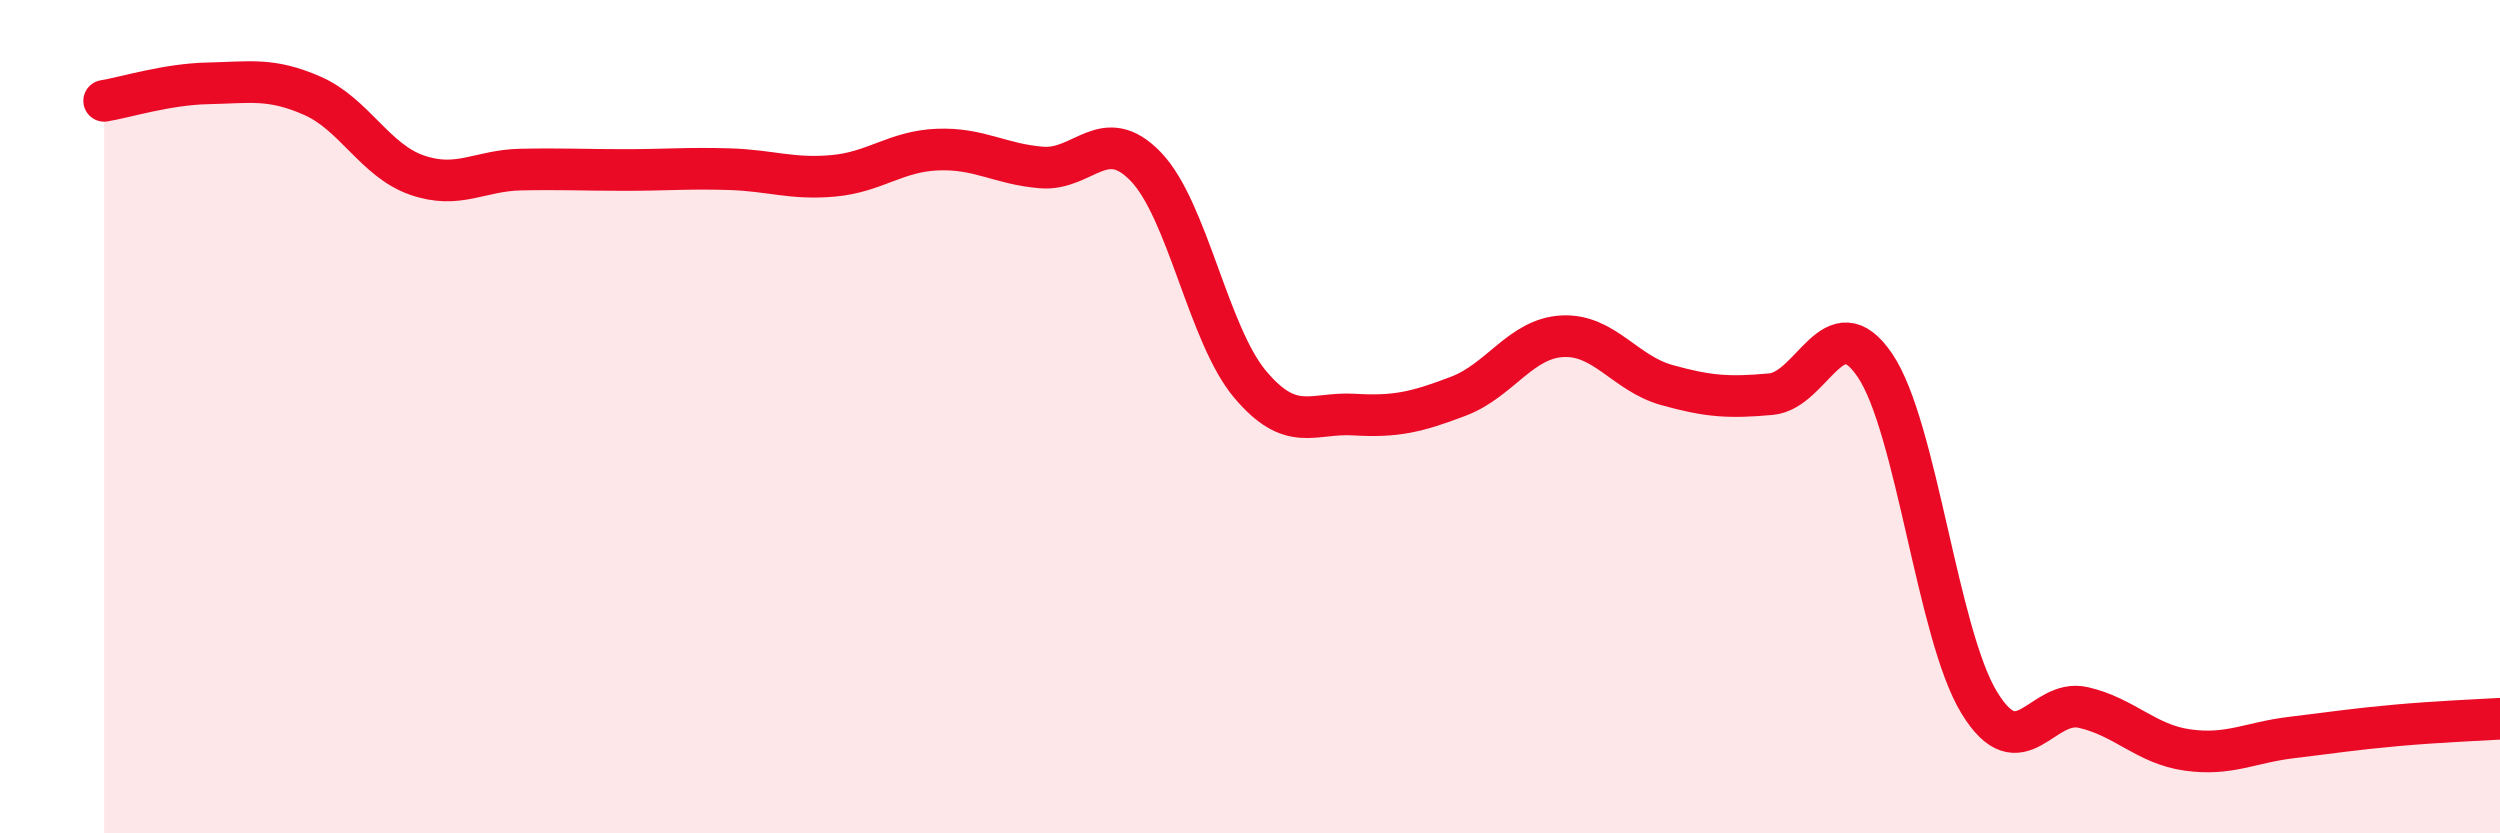
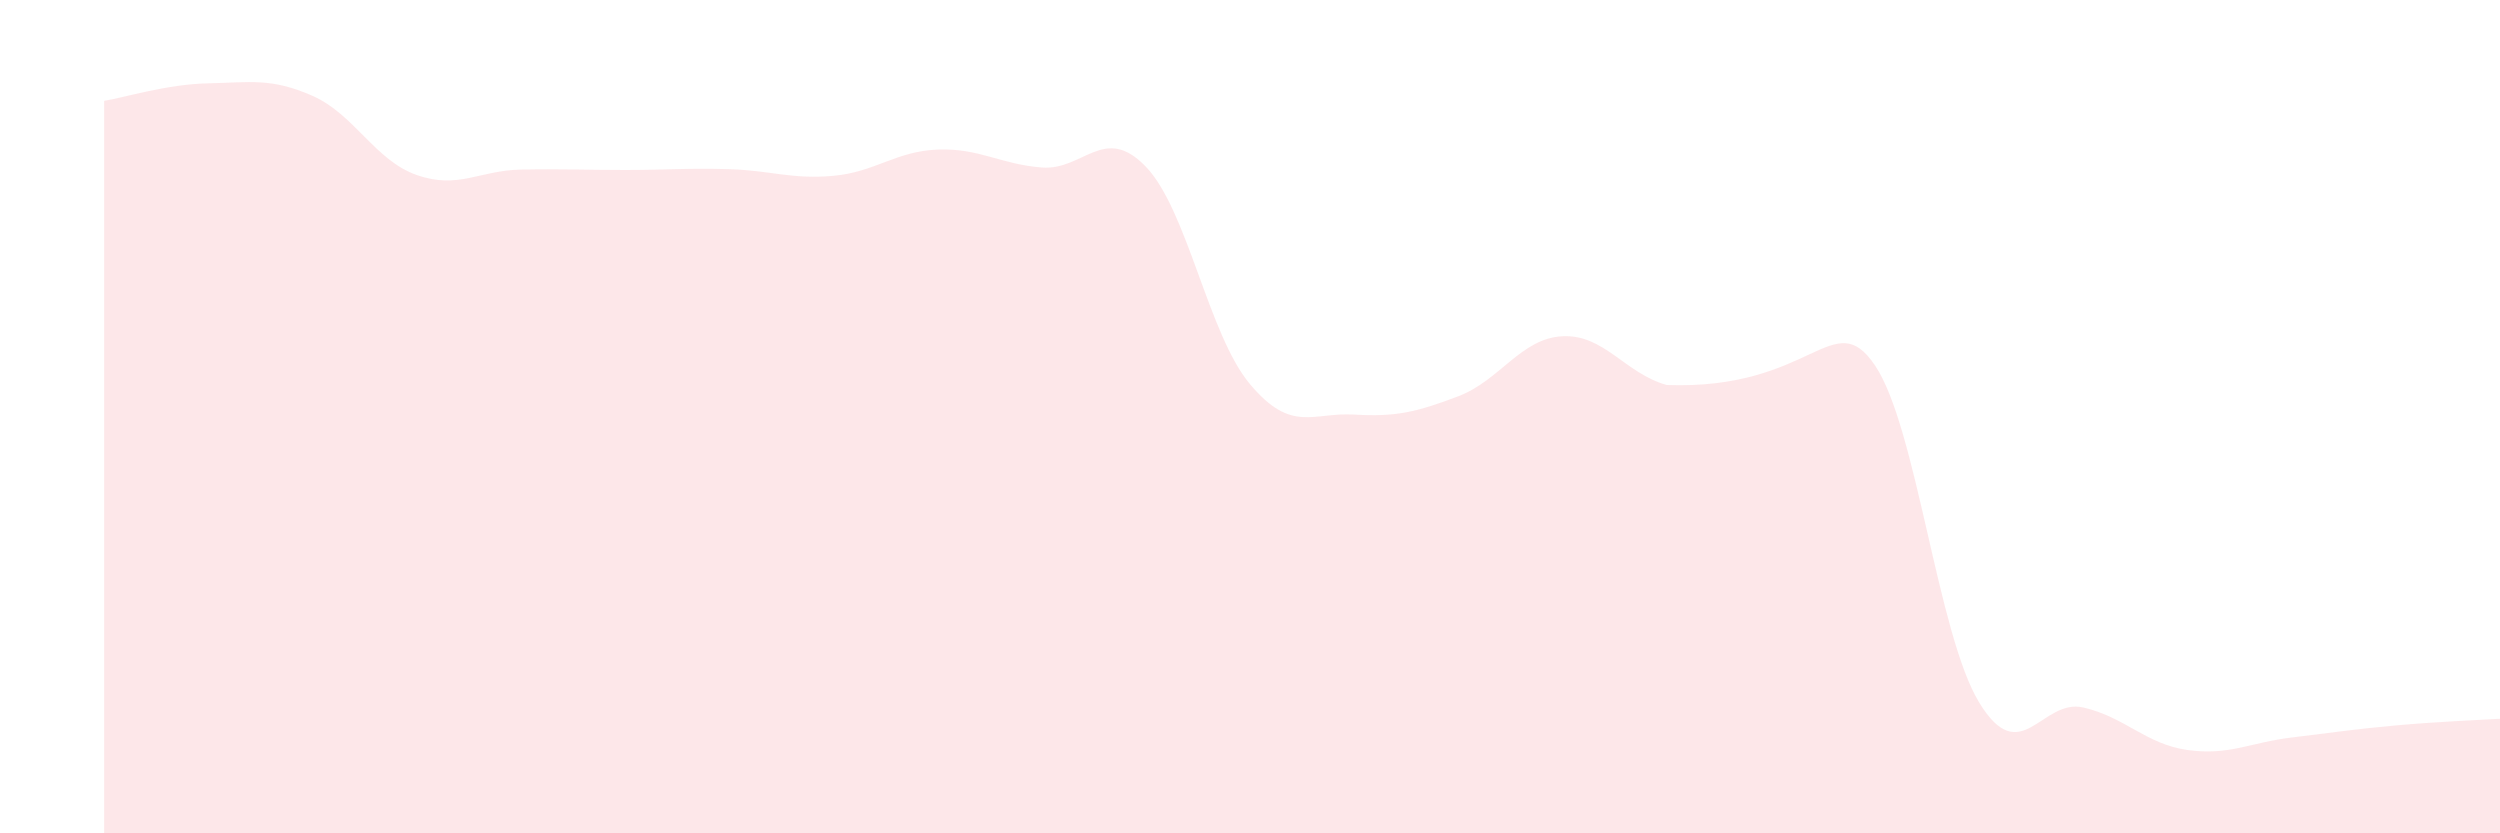
<svg xmlns="http://www.w3.org/2000/svg" width="60" height="20" viewBox="0 0 60 20">
-   <path d="M 2.5,2.42 C 3,2.34 4,2.02 5,2 C 6,1.98 6.5,1.86 7.5,2.3 C 8.5,2.74 9,3.85 10,4.2 C 11,4.55 11.5,4.09 12.5,4.07 C 13.5,4.05 14,4.08 15,4.08 C 16,4.08 16.5,4.03 17.5,4.06 C 18.5,4.09 19,4.31 20,4.22 C 21,4.13 21.5,3.63 22.5,3.59 C 23.5,3.55 24,3.94 25,4.02 C 26,4.1 26.5,2.96 27.5,4 C 28.5,5.04 29,8.03 30,9.22 C 31,10.41 31.5,9.89 32.5,9.95 C 33.5,10.01 34,9.89 35,9.51 C 36,9.13 36.5,8.12 37.5,8.07 C 38.5,8.02 39,8.96 40,9.24 C 41,9.52 41.5,9.55 42.5,9.46 C 43.5,9.37 44,7.29 45,8.77 C 46,10.25 46.5,15.22 47.5,16.86 C 48.5,18.5 49,16.75 50,16.98 C 51,17.21 51.5,17.86 52.5,18 C 53.5,18.14 54,17.82 55,17.7 C 56,17.58 56.5,17.5 57.5,17.41 C 58.5,17.32 59.5,17.28 60,17.25L60 20L2.5 20Z" fill="#EB0A25" opacity="0.1" stroke-linecap="round" stroke-linejoin="round" />
-   <path d="M 2.5,2.42 C 3,2.34 4,2.02 5,2 C 6,1.98 6.5,1.86 7.5,2.3 C 8.5,2.74 9,3.85 10,4.2 C 11,4.55 11.5,4.09 12.5,4.07 C 13.5,4.05 14,4.08 15,4.08 C 16,4.08 16.5,4.03 17.5,4.06 C 18.5,4.09 19,4.31 20,4.22 C 21,4.13 21.5,3.63 22.5,3.59 C 23.5,3.55 24,3.94 25,4.02 C 26,4.1 26.5,2.96 27.5,4 C 28.5,5.04 29,8.03 30,9.22 C 31,10.41 31.5,9.89 32.5,9.95 C 33.5,10.01 34,9.89 35,9.51 C 36,9.13 36.5,8.12 37.5,8.07 C 38.5,8.02 39,8.96 40,9.24 C 41,9.52 41.5,9.55 42.5,9.46 C 43.5,9.37 44,7.29 45,8.77 C 46,10.25 46.5,15.22 47.5,16.86 C 48.5,18.5 49,16.75 50,16.98 C 51,17.21 51.5,17.86 52.5,18 C 53.5,18.14 54,17.82 55,17.7 C 56,17.58 56.5,17.5 57.5,17.41 C 58.5,17.32 59.5,17.28 60,17.25" stroke="#EB0A25" stroke-width="1" fill="none" stroke-linecap="round" stroke-linejoin="round" />
+   <path d="M 2.5,2.42 C 3,2.34 4,2.02 5,2 C 6,1.98 6.5,1.86 7.5,2.3 C 8.5,2.74 9,3.85 10,4.2 C 11,4.55 11.5,4.09 12.5,4.07 C 13.5,4.05 14,4.08 15,4.08 C 16,4.08 16.5,4.03 17.5,4.06 C 18.5,4.09 19,4.31 20,4.22 C 21,4.13 21.5,3.63 22.5,3.59 C 23.5,3.55 24,3.94 25,4.02 C 26,4.1 26.5,2.96 27.5,4 C 28.5,5.04 29,8.03 30,9.22 C 31,10.41 31.5,9.89 32.5,9.95 C 33.5,10.01 34,9.89 35,9.51 C 36,9.13 36.5,8.12 37.5,8.07 C 38.5,8.02 39,8.96 40,9.24 C 43.5,9.37 44,7.29 45,8.77 C 46,10.25 46.5,15.22 47.5,16.86 C 48.5,18.5 49,16.75 50,16.98 C 51,17.21 51.5,17.86 52.5,18 C 53.5,18.14 54,17.82 55,17.7 C 56,17.58 56.5,17.5 57.5,17.41 C 58.5,17.32 59.5,17.28 60,17.25L60 20L2.5 20Z" fill="#EB0A25" opacity="0.1" stroke-linecap="round" stroke-linejoin="round" />
</svg>